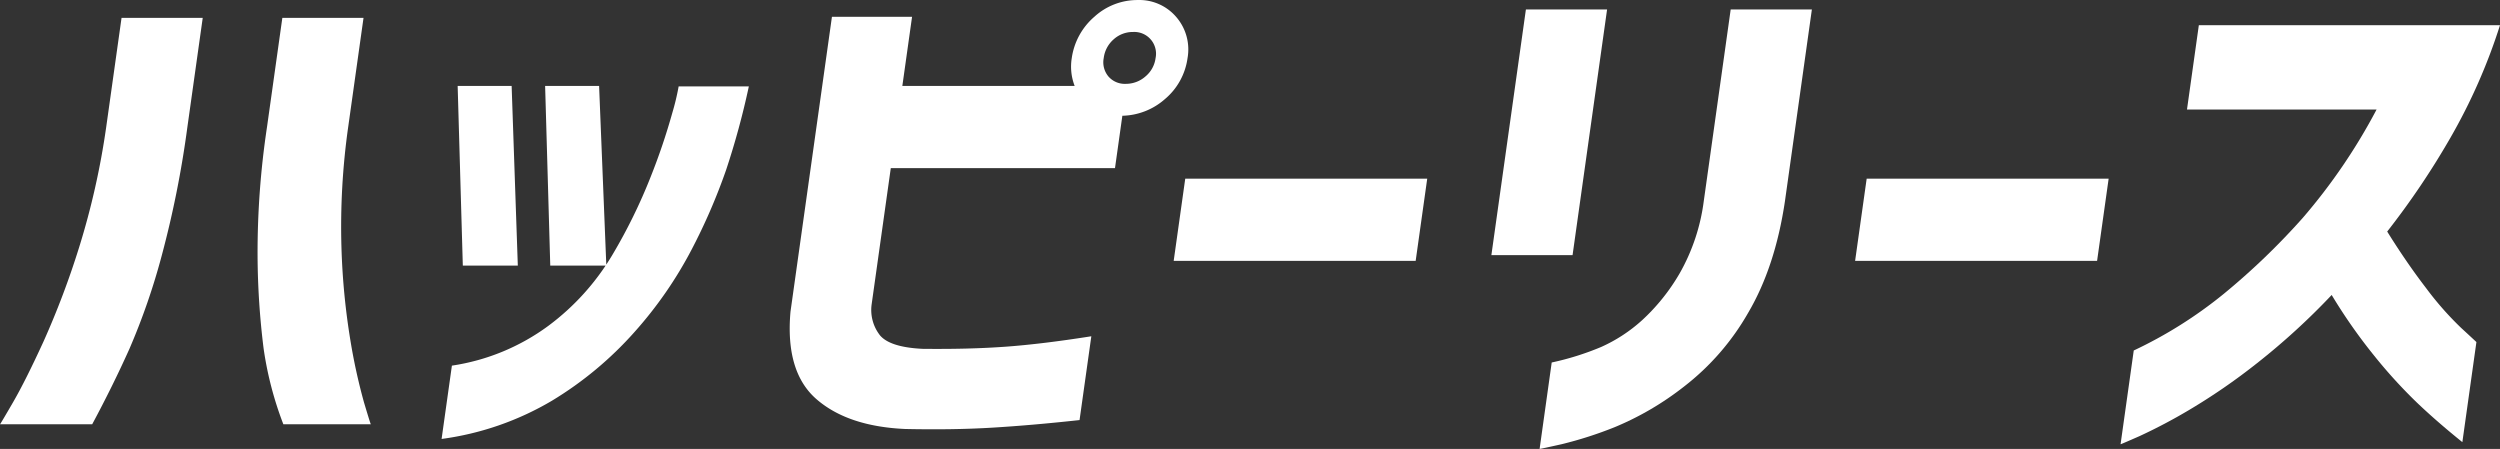
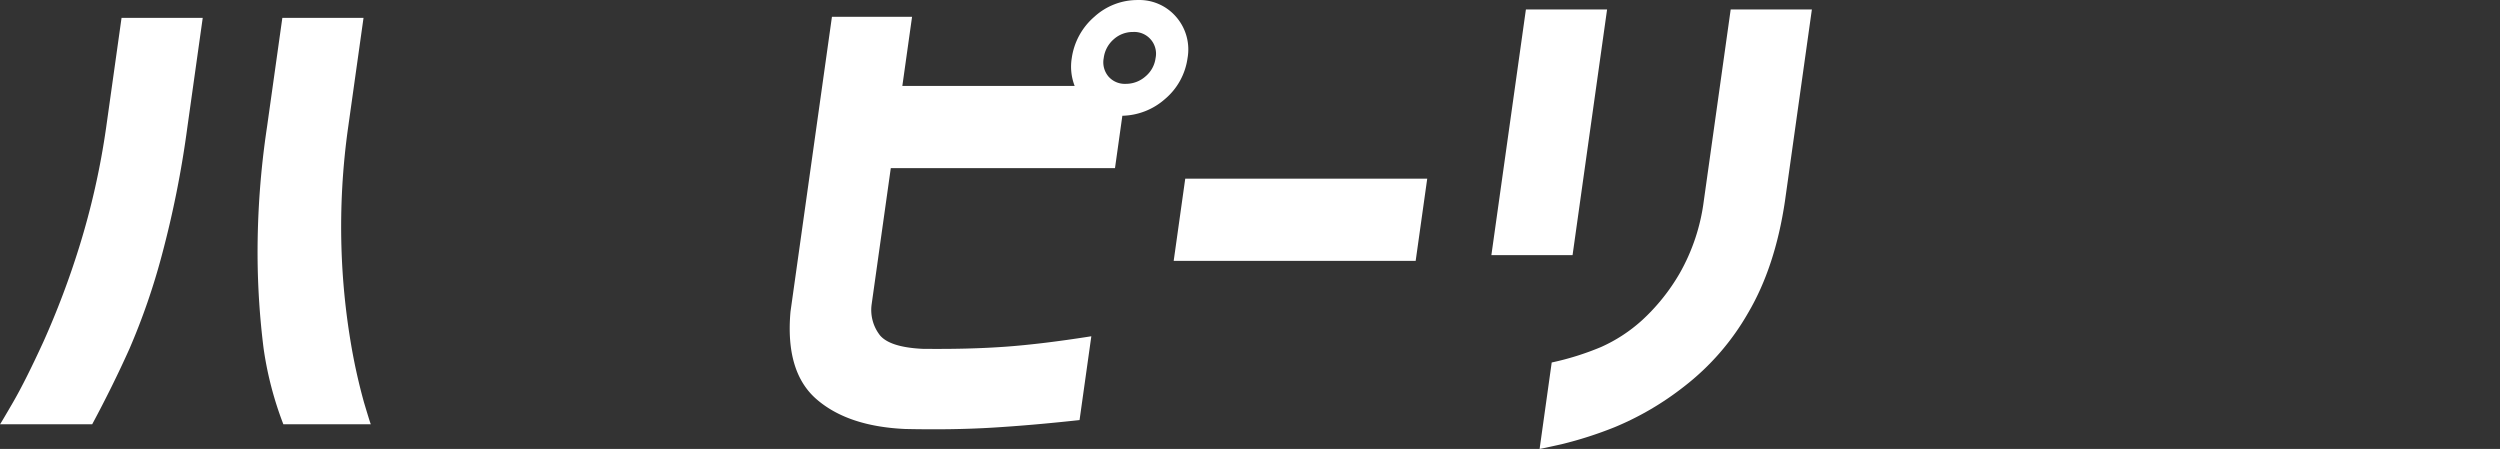
<svg xmlns="http://www.w3.org/2000/svg" width="529.144" height="95.016">
  <rect width="100%" height="100%" fill="#333333" stroke="none" />
  <g data-name="グループ 17754" fill="#fff">
    <path data-name="パス 17936" d="M0 89.803q.126-.111 2.761-4.656t6.472-12.912a178.48 178.48 0 007.5-19.843 162.09 162.09 0 005.738-25.443l3.256-23.17h17.182l-3.256 23.17a214.005 214.005 0 01-5.424 27.161 141.387 141.387 0 01-6.812 19.675q-3.555 7.926-7.906 16.018zm78.489 0H59.975a73.476 73.476 0 01-4.178-16.018 164.292 164.292 0 01-1.28-19.678 178.4 178.4 0 011.988-27.161l3.256-23.17h17.182l-3.256 23.17a150.77 150.77 0 00-1.415 25.443 147.556 147.556 0 001.924 19.846 122.559 122.559 0 002.841 12.916q1.356 4.542 1.452 4.652z" />
-     <path data-name="パス 17937" d="M93.467 92.908l2.182-15.52a45.766 45.766 0 0020.417-8.425 51.486 51.486 0 0013.523-14.971 114.276 114.276 0 008.156-16.629 133.116 133.116 0 004.554-13.47 51.238 51.238 0 001.341-5.6h14.857a166.345 166.345 0 01-4.813 17.681 124.8 124.8 0 01-7.3 16.852 85.629 85.629 0 01-12.1 17.461 75.655 75.655 0 01-17.45 14.521 61.99 61.99 0 01-23.367 8.1zm14.825-74.72l1.307 38.025h-11.64l-1.092-38.021zm18.513 0l1.529 38.025h-11.867l-1.086-38.021z" />
    <path data-name="パス 17938" d="M231.624 3.554A13.5 13.5 0 01240.77.007a10.279 10.279 0 018.2 3.6 10.5 10.5 0 012.38 8.7 13.746 13.746 0 01-4.762 8.646 14.069 14.069 0 01-9.034 3.548l-1.558 11.086h-47.454L184.506 64.3a8.7 8.7 0 001.774 6.707q2.144 2.491 8.97 2.826 9.738.111 17.467-.442t18.271-2.217l-2.493 17.738q-10.133 1.105-18.519 1.607t-18.442.277q-12.118-.557-18.734-6.32t-5.486-18.508l8.772-62.414h16.958l-2.057 14.633h36.473a11.3 11.3 0 01-.616-5.874 14.168 14.168 0 014.78-8.759zm12.959 8.759a4.6 4.6 0 00-3.549-5.452 4.548 4.548 0 00-1.215-.092 6.029 6.029 0 00-4.1 1.553 6.284 6.284 0 00-2.112 3.991 4.67 4.67 0 001.006 3.88 4.575 4.575 0 003.663 1.552 6.239 6.239 0 004.153-1.552 6.062 6.062 0 002.154-3.88z" />
    <path data-name="パス 17939" d="M248.42 55.216l2.446-17.4h51.217l-2.446 17.4z" />
    <path data-name="パス 17940" d="M315.662 53.998l7.307-51.995h17.183l-7.307 51.995zm12.769 22.726a58.69 58.69 0 0010.437-3.271 32.865 32.865 0 008.728-5.709 42.17 42.17 0 007.937-9.923 41.71 41.71 0 005.081-15.243l5.7-40.575h17.184l-5.7 40.575q-2.058 13.86-7.745 23.558a52.712 52.712 0 01-13.622 15.688 62.541 62.541 0 01-14.678 8.592 82.525 82.525 0 01-11.2 3.6q-4.463 1-4.684 1z" />
-     <path data-name="パス 17941" d="M392.648 55.216l2.447-17.4h51.215l-2.446 17.4z" />
-     <path data-name="パス 17942" d="M462.892 23.18L465.4 5.332h63.744a121.514 121.514 0 01-10.5 23.835 167.6 167.6 0 01-13.376 19.844q4.068 6.542 8.238 11.973a67.217 67.217 0 007.36 8.37q3.189 2.937 3.285 3.048l-2.974 21.178q-5.379-4.324-9.679-8.425a106.148 106.148 0 01-9.028-9.922 113.368 113.368 0 01-8.953-12.8A145.81 145.81 0 01477.681 76.9a129.978 129.978 0 01-14.419 9.923 115 115 0 01-10.417 5.487q-3.9 1.716-4.011 1.718l2.79-19.844a92.592 92.592 0 0019.032-11.972 147.6 147.6 0 0016.725-16.075 122.474 122.474 0 0015.643-22.957z" />
  </g>
</svg>